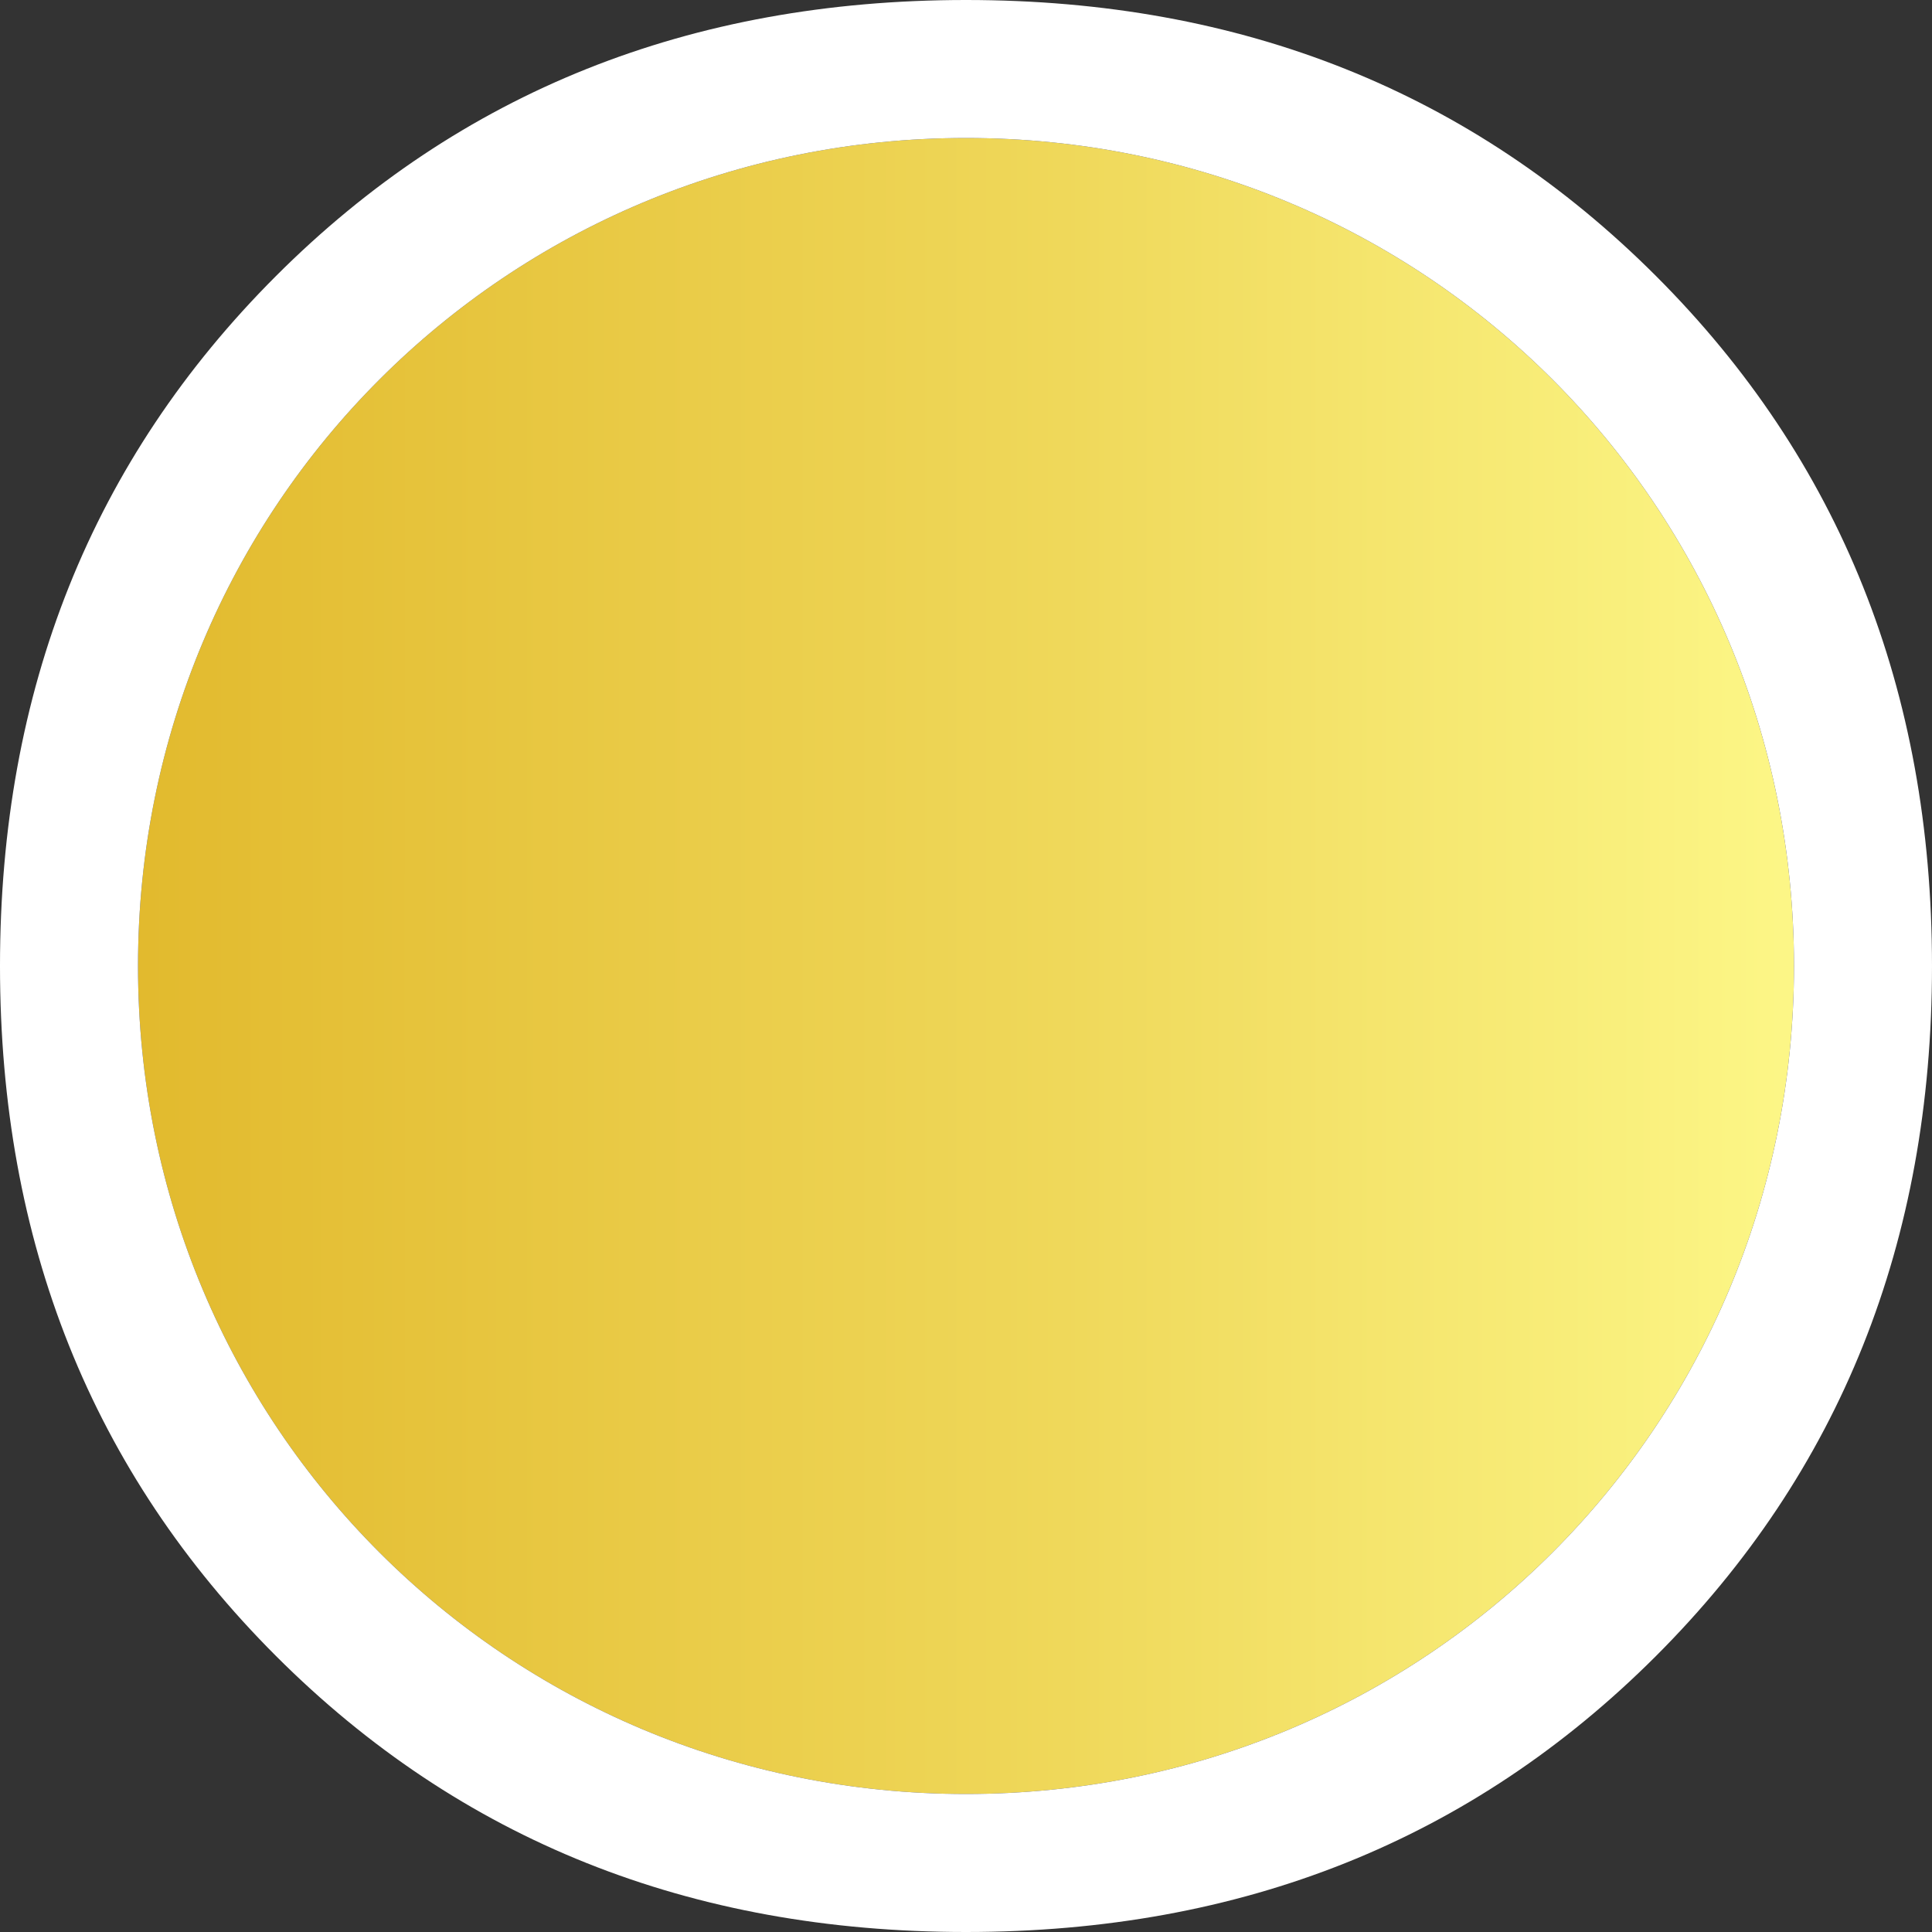
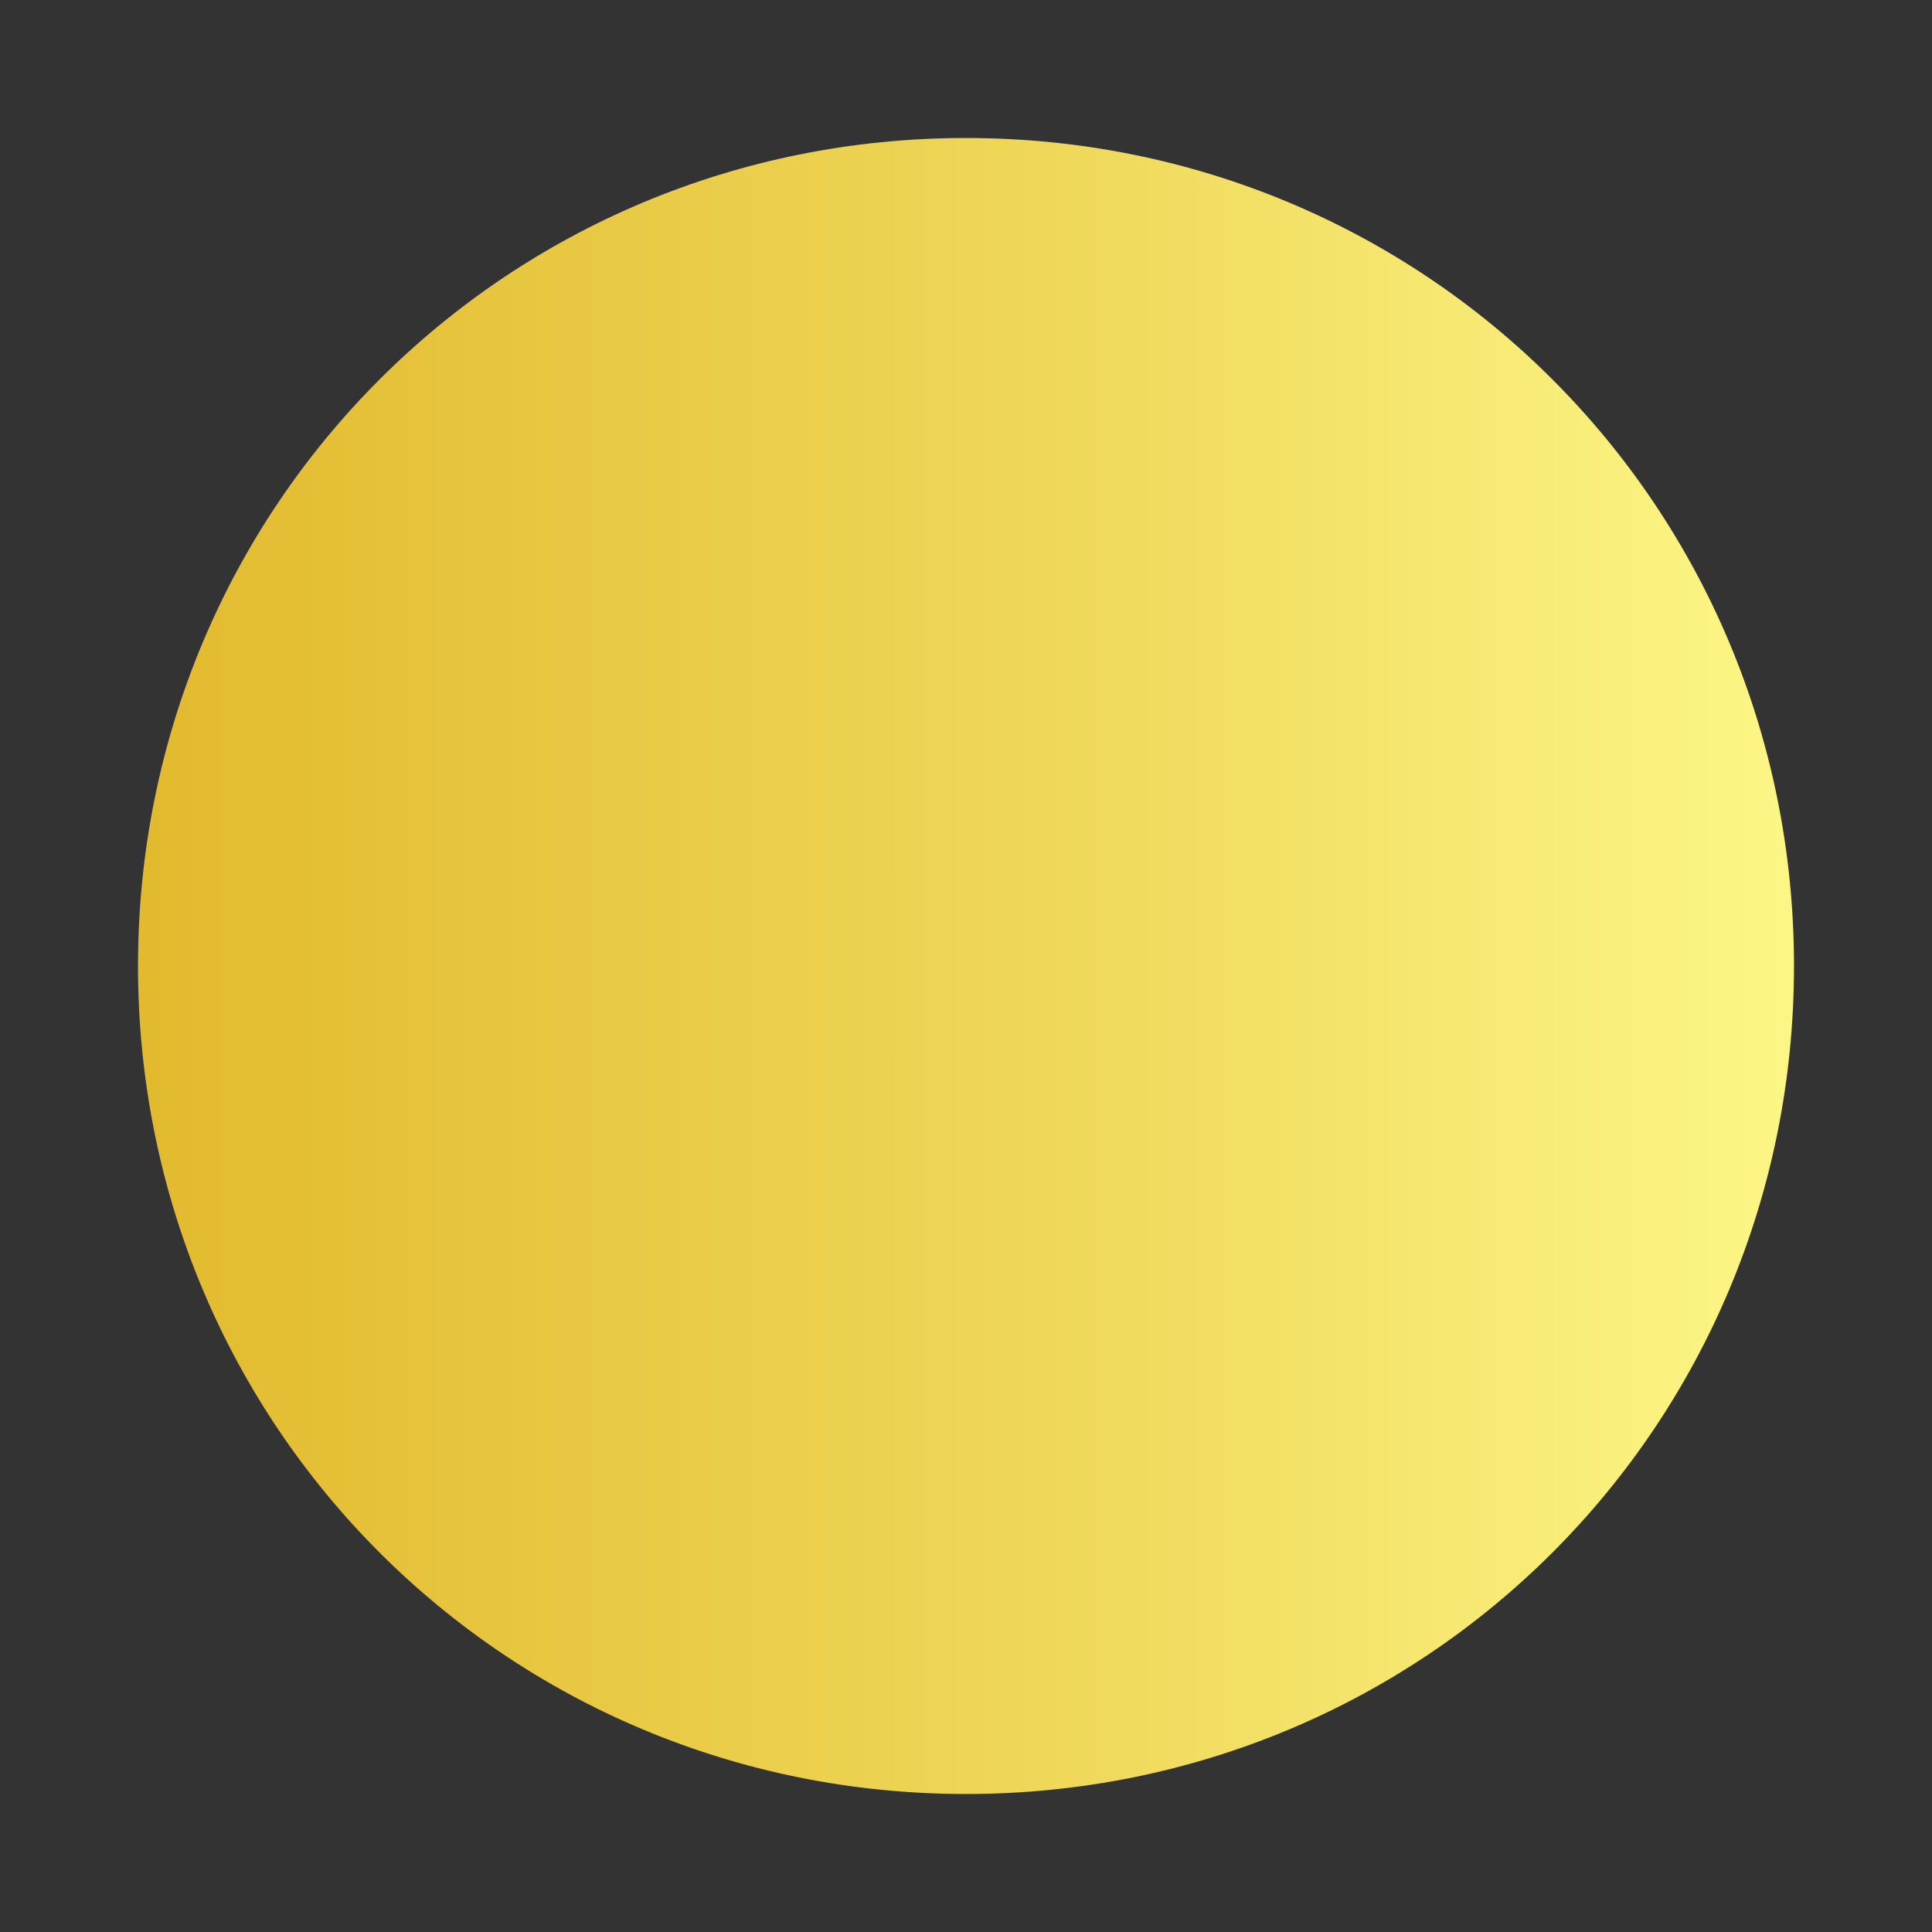
<svg xmlns="http://www.w3.org/2000/svg" xml:space="preserve" width="237px" height="237px" version="1.1" style="shape-rendering:geometricPrecision; text-rendering:geometricPrecision; image-rendering:optimizeQuality; fill-rule:evenodd; clip-rule:evenodd" viewBox="0 0 42 42">
  <rect x="0" y="0" width="42" height="42" fill="#333333" stroke="none" />
  <defs>
    <style type="text/css">
   
    .fil1 {fill:white}
    .fil0 {fill:url(#id0)}
   
  </style>
    <linearGradient id="id0" gradientUnits="userSpaceOnUse" x1="3.136" y1="20.935" x2="38.735" y2="20.935">
      <stop offset="0" style="stop-opacity:1; stop-color:#E2BA2E" />
      <stop offset="0.561" style="stop-opacity:1; stop-color:#EFD85A" />
      <stop offset="1" style="stop-opacity:1; stop-color:#FCF686" />
    </linearGradient>
  </defs>
  <g id="Layer_x0020_1">
    <g>
      <path class="fil0" d="M3 21c0,10 8,18 18,18l0 0c10,0 18,-8 18,-18 0,-10 -8,-18 -18,-18 -10,0 -18,8 -18,18l0 0z" />
-       <path id="1" class="fil1" d="M3 21c0,10 8,18 18,18l0 0c10,0 18,-8 18,-18 0,-10 -8,-18 -18,-18 -10,0 -18,8 -18,18l0 0zm3 15c-4,-4 -6,-9 -6,-15 0,-6 2,-11 6,-15 4,-4 9,-6 15,-6 6,0 11,2 15,6 4,4 6,9 6,15 0,6 -2,11 -6,15 -4,4 -9,6 -15,6 -6,0 -11,-2 -15,-6z" />
    </g>
  </g>
</svg>